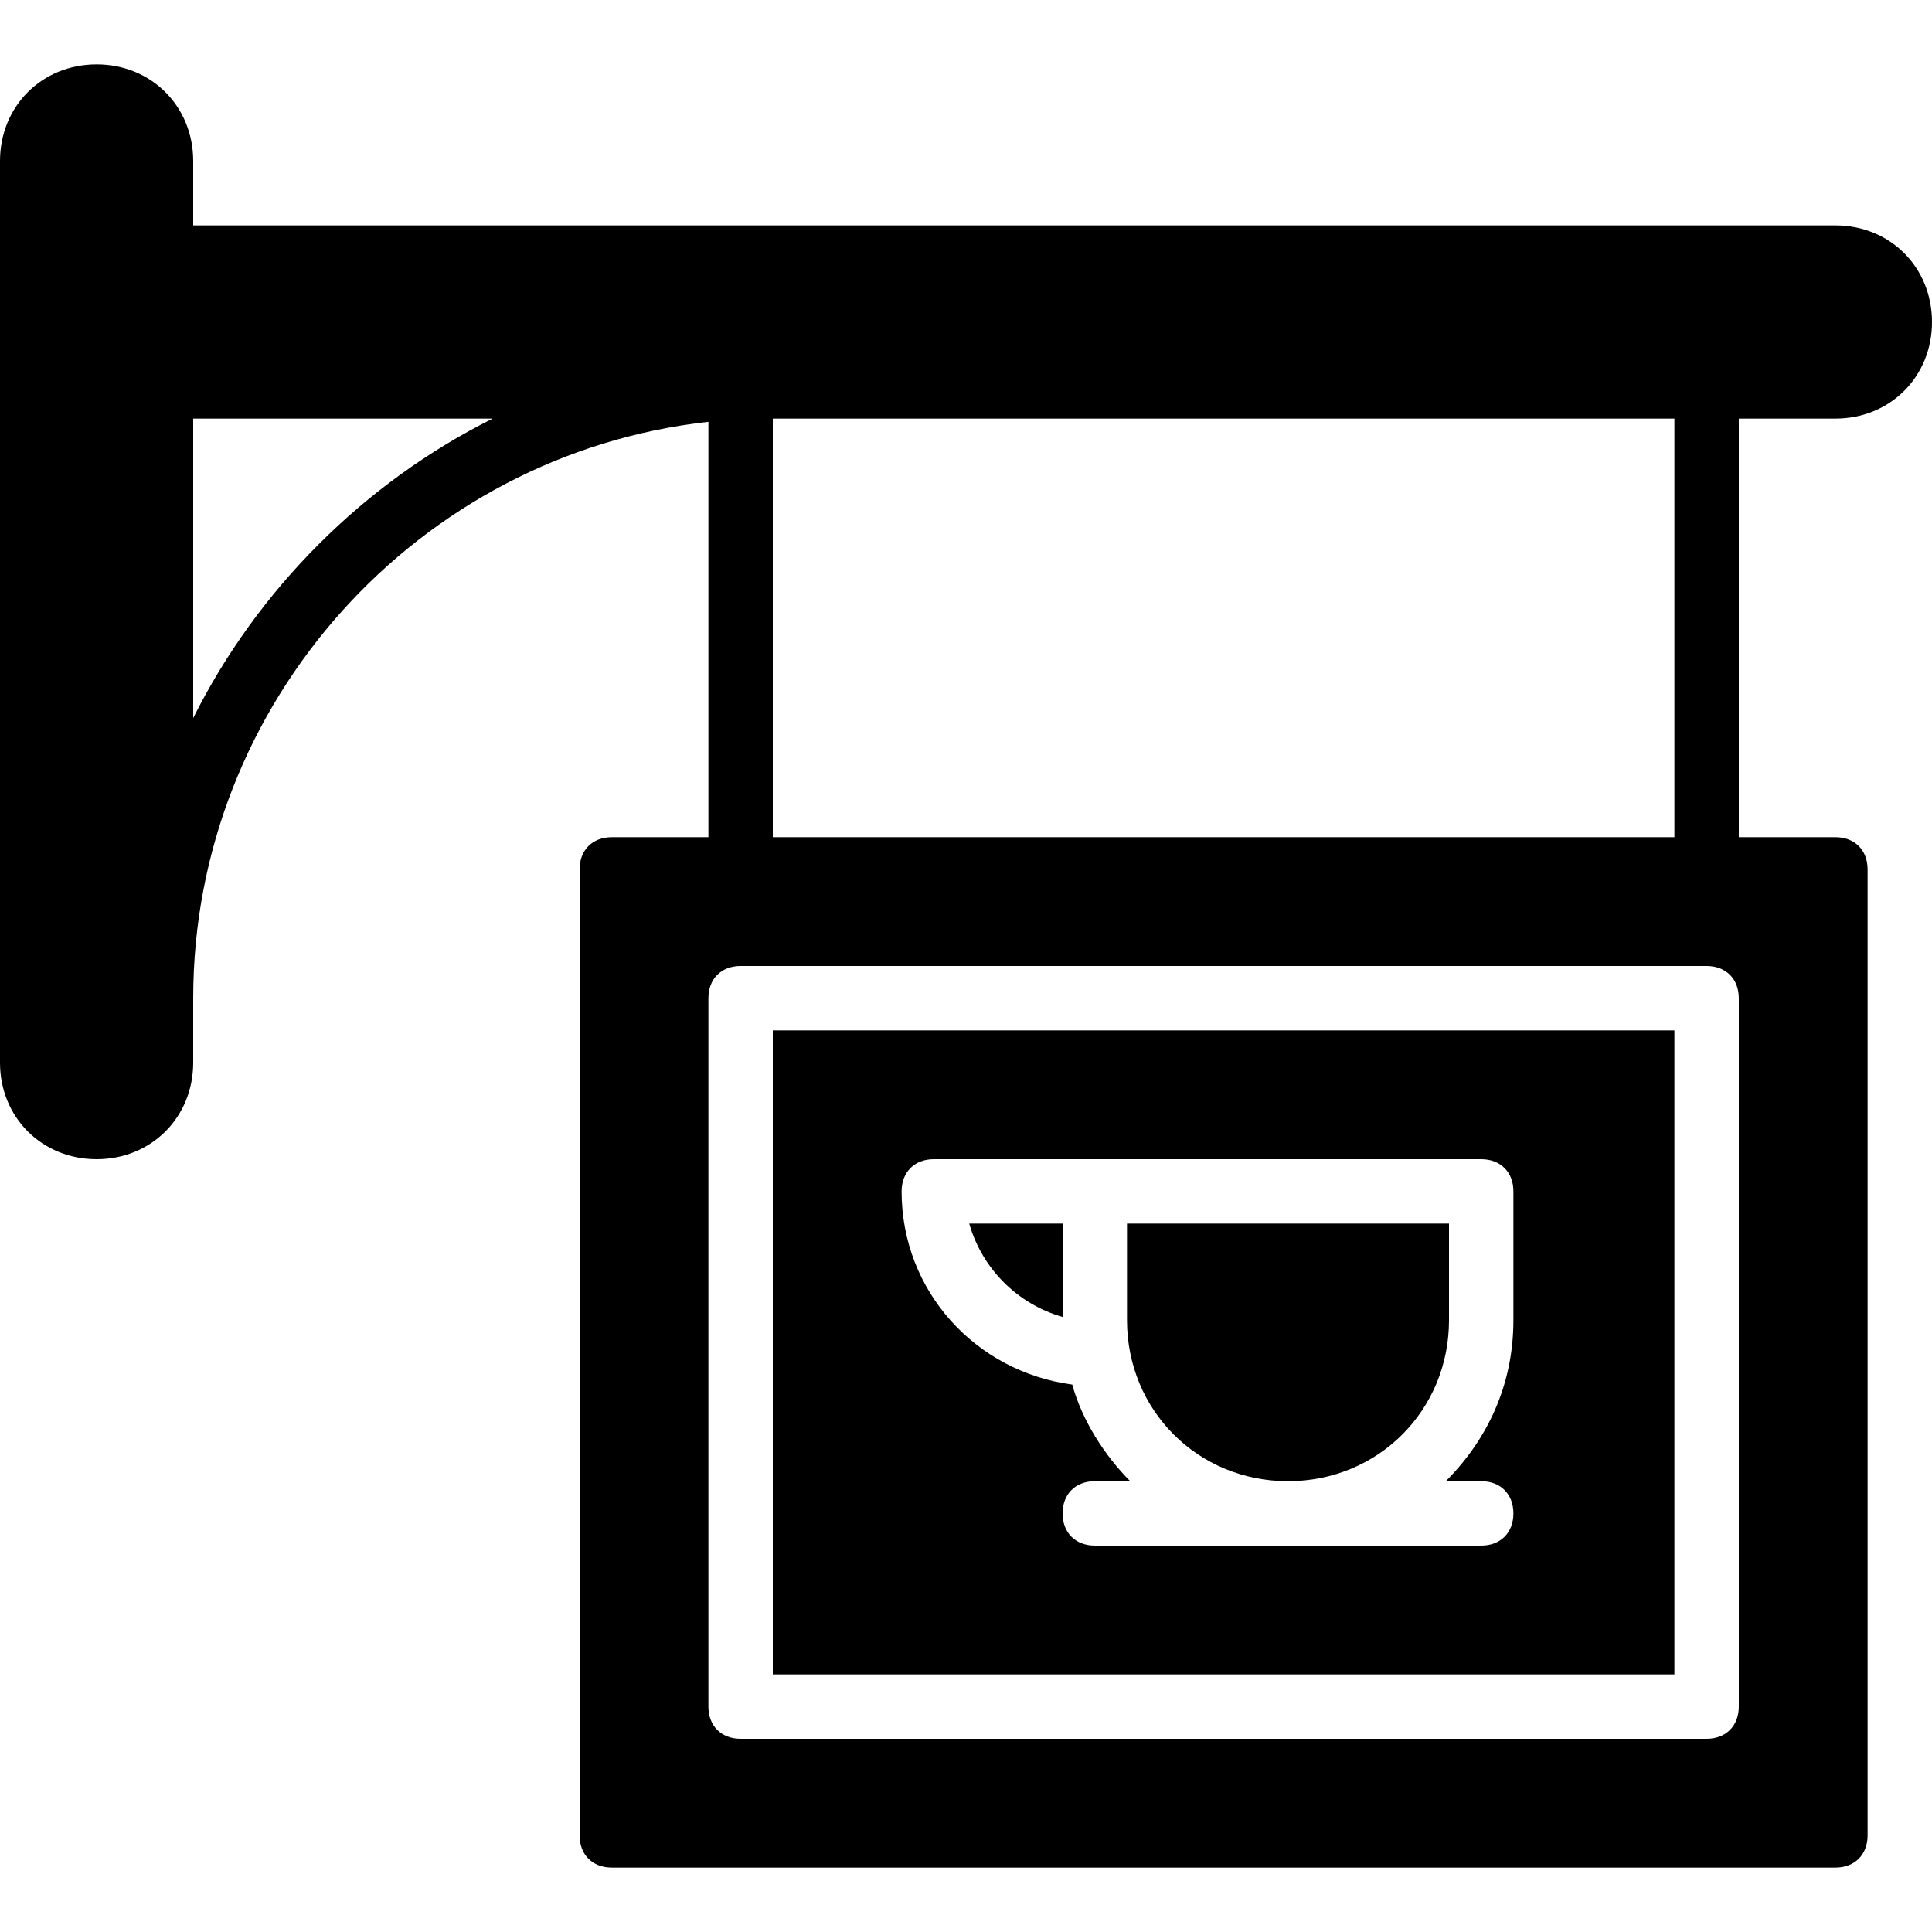
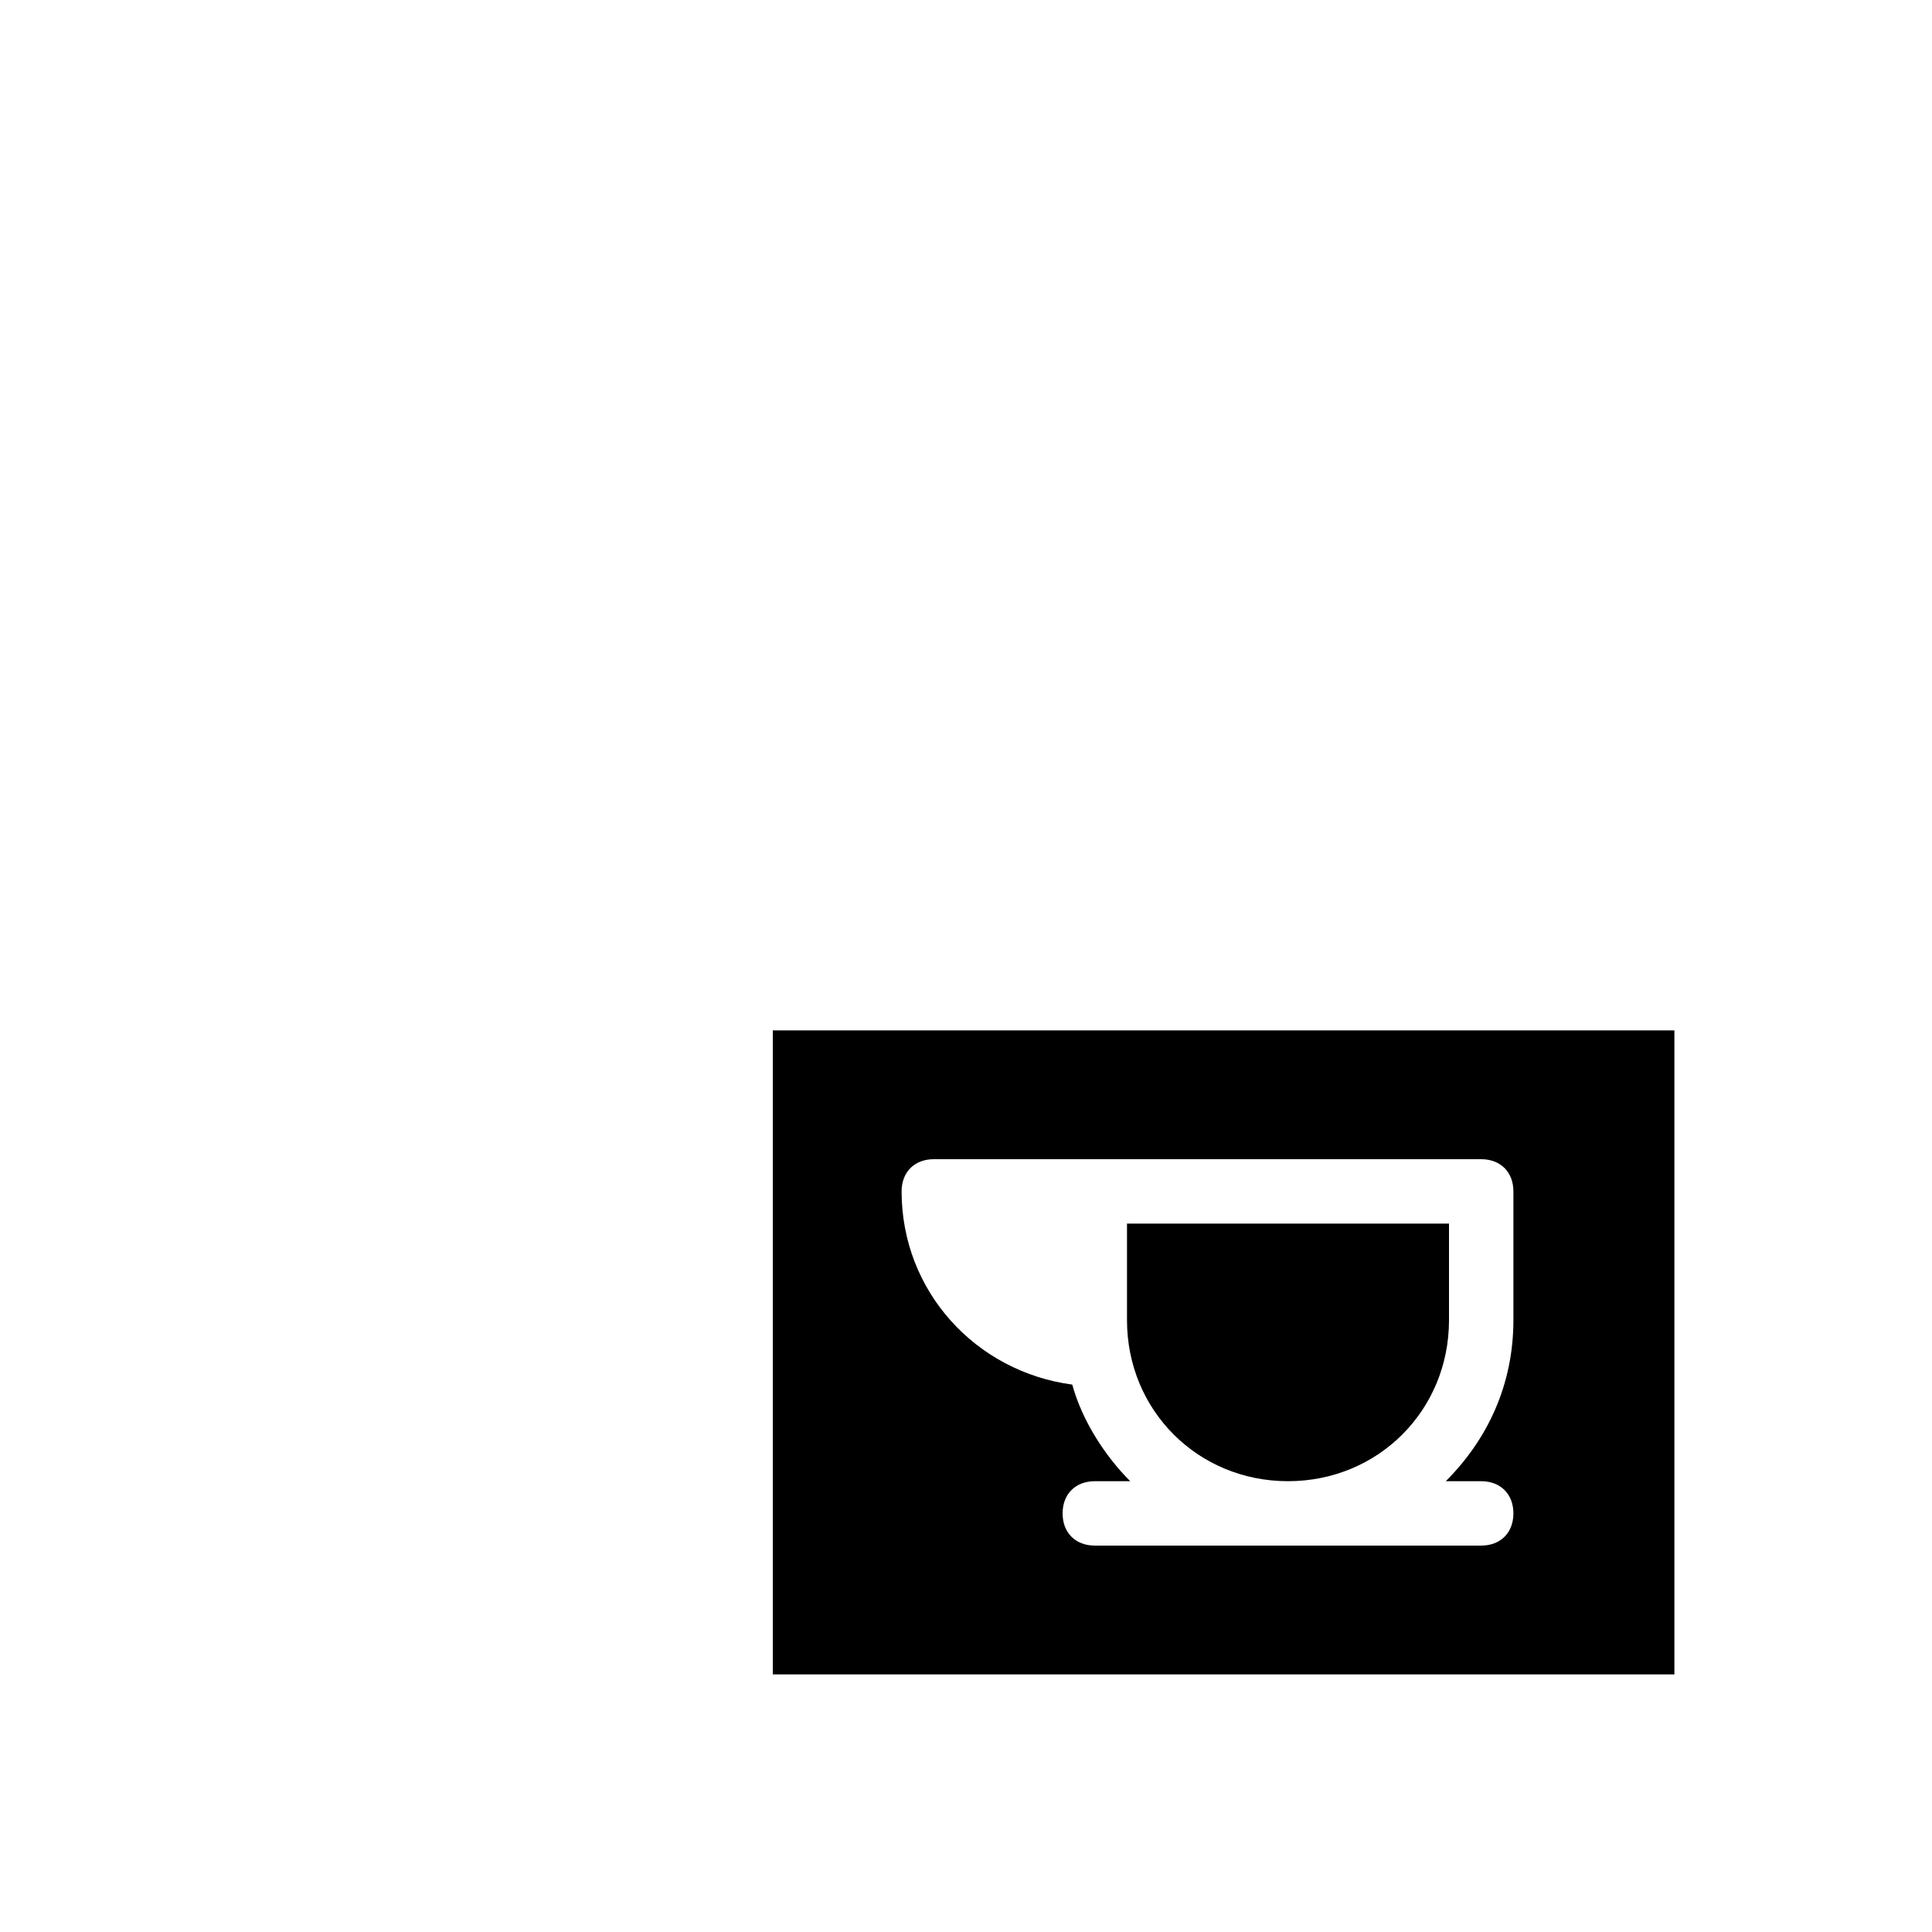
<svg xmlns="http://www.w3.org/2000/svg" fill="#000000" height="800px" width="800px" version="1.1" id="Layer_1" viewBox="0 0 512 512" xml:space="preserve">
  <g transform="translate(0 -1)">
    <g>
      <g>
-         <path d="M281.6,350.013v-24.747h-24.747C260.267,337.213,269.653,346.6,281.6,350.013z" />
        <path d="M341.333,393.533c23.893,0,42.667-18.773,42.667-42.667v-25.6h-85.333v25.6     C298.667,374.76,317.44,393.533,341.333,393.533z" />
        <path d="M204.8,444.733h238.933V274.067H204.8V444.733z M247.467,308.2h42.667h102.4c5.12,0,8.533,3.413,8.533,8.533v34.133     c0,17.067-6.827,31.573-17.92,42.667h9.387c5.12,0,8.533,3.413,8.533,8.533s-3.413,8.533-8.533,8.533h-102.4     c-5.12,0-8.533-3.413-8.533-8.533s3.413-8.533,8.533-8.533h9.387c-6.827-6.827-12.8-16.213-15.36-25.6     c-25.6-3.413-45.227-24.747-45.227-51.2C238.933,311.613,242.347,308.2,247.467,308.2z" />
-         <path d="M486.4,111.933c14.507,0,25.6-11.093,25.6-25.6s-11.093-25.6-25.6-25.6H51.2V43.667c0-14.507-11.093-25.6-25.6-25.6     C11.093,18.067,0,29.16,0,43.667V282.6c0,14.507,11.093,25.6,25.6,25.6c14.507,0,25.6-11.093,25.6-25.6v-17.067     c0-78.507,59.733-144.213,136.533-152.747v110.08h-25.6c-5.12,0-8.533,3.413-8.533,8.533v256c0,5.12,3.413,8.533,8.533,8.533     H486.4c5.12,0,8.533-3.413,8.533-8.533v-256c0-5.12-3.413-8.533-8.533-8.533h-25.6V111.933H486.4z M51.2,191.293v-79.36h79.36     C96.427,129,68.267,157.16,51.2,191.293z M204.8,111.933h238.933v110.933H204.8V111.933z M460.8,453.267     c0,5.12-3.413,8.533-8.533,8.533h-256c-5.12,0-8.533-3.413-8.533-8.533V265.533c0-5.12,3.413-8.533,8.533-8.533h256     c5.12,0,8.533,3.413,8.533,8.533V453.267z" />
      </g>
    </g>
  </g>
</svg>